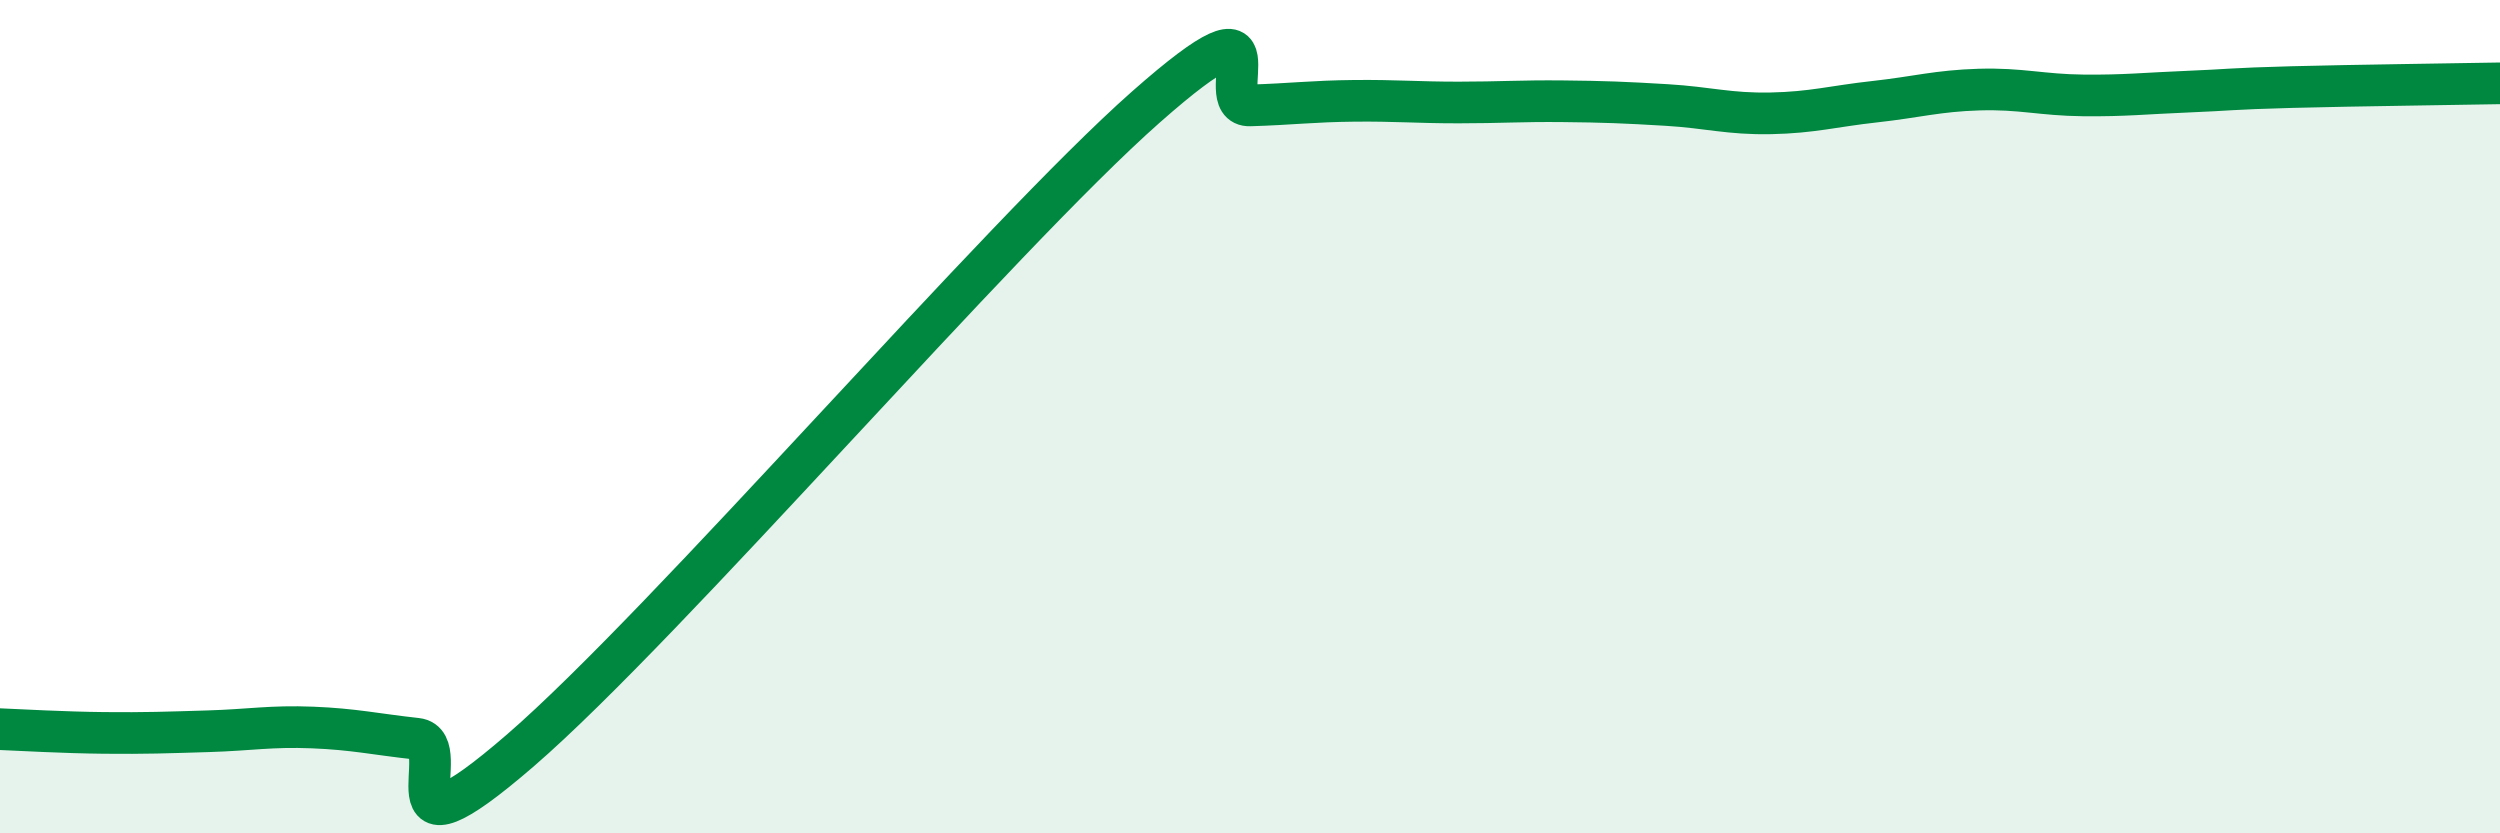
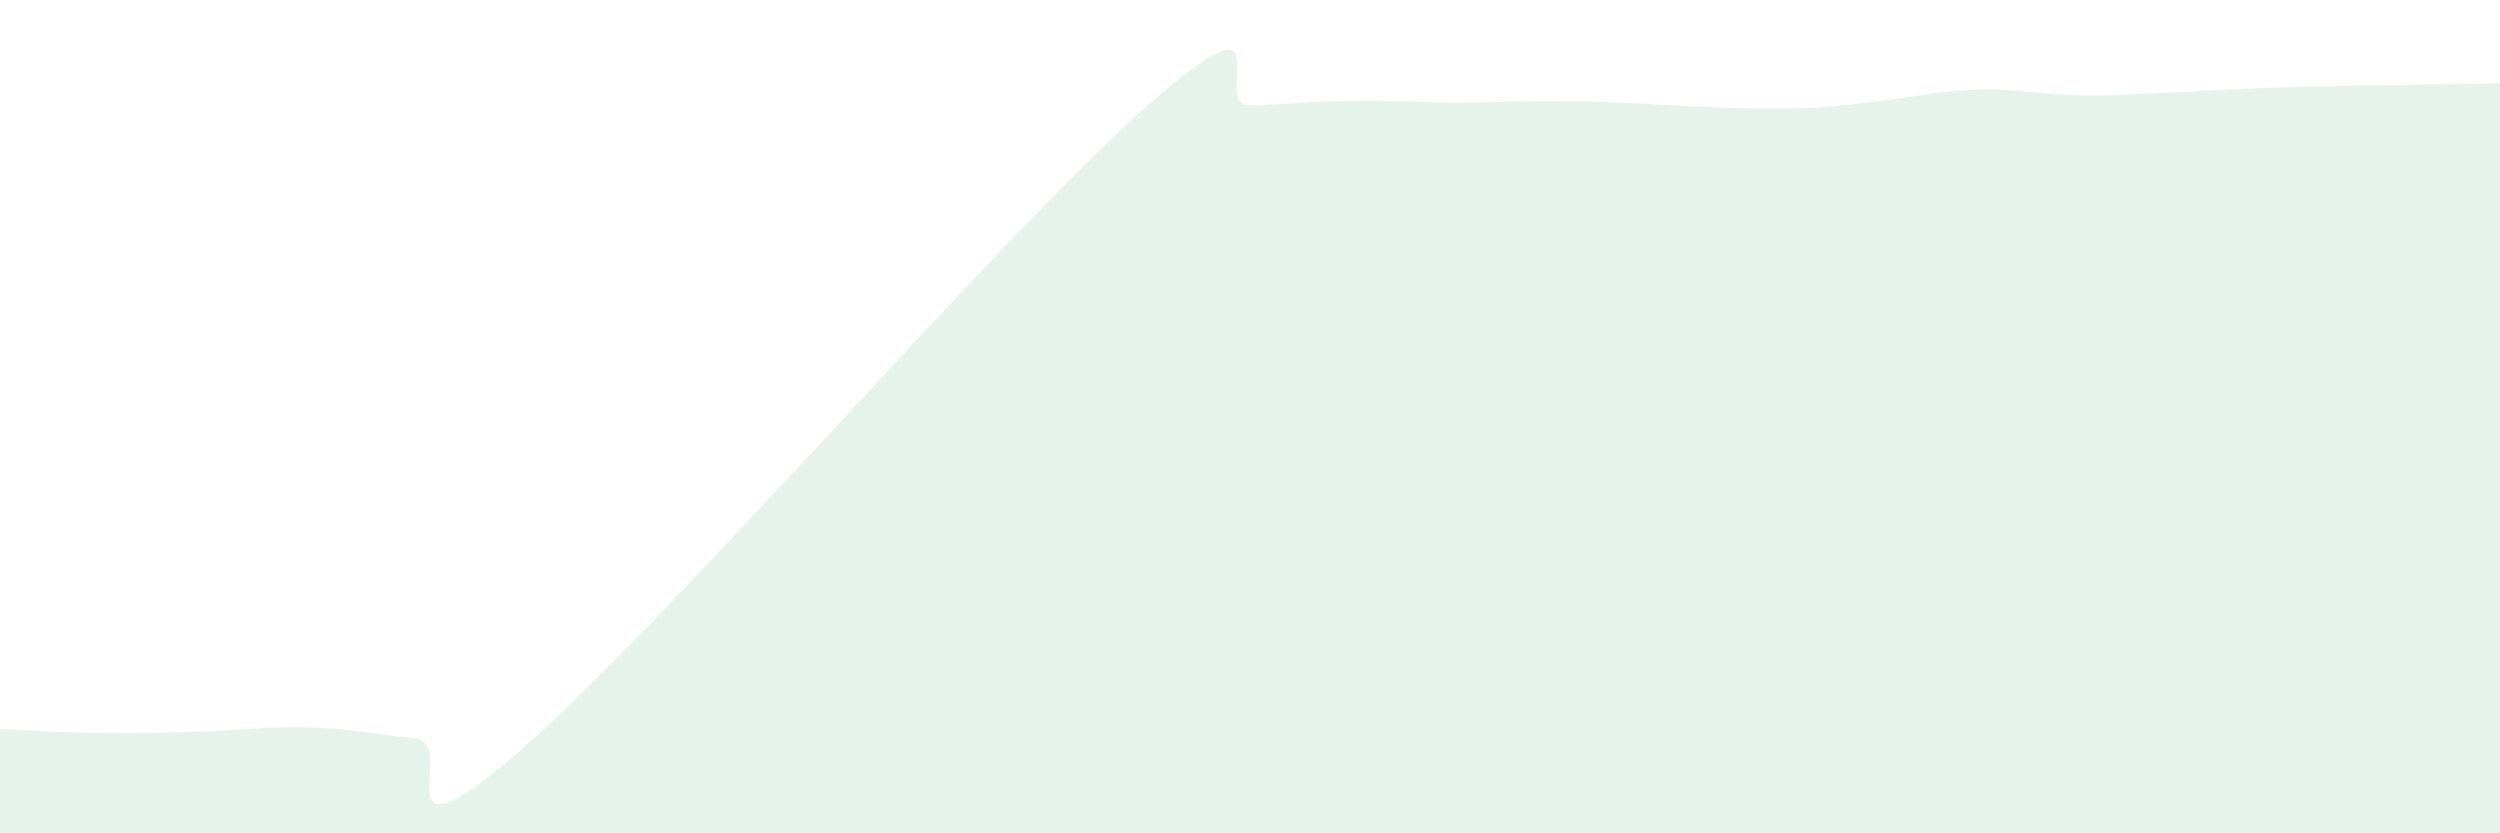
<svg xmlns="http://www.w3.org/2000/svg" width="60" height="20" viewBox="0 0 60 20">
-   <path d="M 0,17.5 C 0.5,17.52 1.5,17.58 2.5,17.59 C 3.5,17.6 4,17.58 5,17.55 C 6,17.52 6.5,17.42 7.5,17.46 C 8.5,17.5 9,17.62 10,17.73 C 11,17.84 9,21.03 12.5,18 C 16,14.97 24,5.66 27.5,2.57 C 31,-0.52 29,2.56 30,2.53 C 31,2.5 31.5,2.43 32.5,2.42 C 33.5,2.41 34,2.46 35,2.46 C 36,2.46 36.5,2.42 37.5,2.43 C 38.5,2.44 39,2.46 40,2.52 C 41,2.58 41.5,2.74 42.5,2.72 C 43.5,2.7 44,2.55 45,2.44 C 46,2.33 46.5,2.18 47.5,2.15 C 48.5,2.12 49,2.28 50,2.29 C 51,2.3 51.5,2.24 52.5,2.2 C 53.5,2.16 53.5,2.13 55,2.09 C 56.5,2.05 59,2.02 60,2L60 20L0 20Z" fill="#008740" opacity="0.1" stroke-linecap="round" stroke-linejoin="round" />
-   <path d="M 0,17.5 C 0.5,17.52 1.5,17.58 2.5,17.59 C 3.5,17.6 4,17.58 5,17.55 C 6,17.52 6.5,17.42 7.5,17.46 C 8.5,17.5 9,17.62 10,17.73 C 11,17.84 9,21.03 12.5,18 C 16,14.97 24,5.66 27.5,2.57 C 31,-0.52 29,2.56 30,2.53 C 31,2.5 31.5,2.43 32.5,2.42 C 33.5,2.41 34,2.46 35,2.46 C 36,2.46 36.5,2.42 37.5,2.43 C 38.5,2.44 39,2.46 40,2.52 C 41,2.58 41.5,2.74 42.5,2.72 C 43.5,2.7 44,2.55 45,2.44 C 46,2.33 46.5,2.18 47.5,2.15 C 48.5,2.12 49,2.28 50,2.29 C 51,2.3 51.5,2.24 52.5,2.2 C 53.5,2.16 53.5,2.13 55,2.09 C 56.5,2.05 59,2.02 60,2" stroke="#008740" stroke-width="1" fill="none" stroke-linecap="round" stroke-linejoin="round" />
+   <path d="M 0,17.5 C 0.5,17.52 1.5,17.58 2.5,17.59 C 3.5,17.6 4,17.58 5,17.55 C 6,17.52 6.5,17.42 7.5,17.46 C 8.5,17.5 9,17.62 10,17.73 C 11,17.84 9,21.03 12.5,18 C 16,14.97 24,5.66 27.5,2.57 C 31,-0.52 29,2.56 30,2.53 C 31,2.5 31.5,2.43 32.5,2.42 C 33.5,2.41 34,2.46 35,2.46 C 36,2.46 36.5,2.42 37.5,2.43 C 38.5,2.44 39,2.46 40,2.52 C 43.5,2.7 44,2.55 45,2.44 C 46,2.33 46.5,2.18 47.5,2.15 C 48.5,2.12 49,2.28 50,2.29 C 51,2.3 51.5,2.24 52.5,2.2 C 53.5,2.16 53.5,2.13 55,2.09 C 56.5,2.05 59,2.02 60,2L60 20L0 20Z" fill="#008740" opacity="0.1" stroke-linecap="round" stroke-linejoin="round" />
</svg>